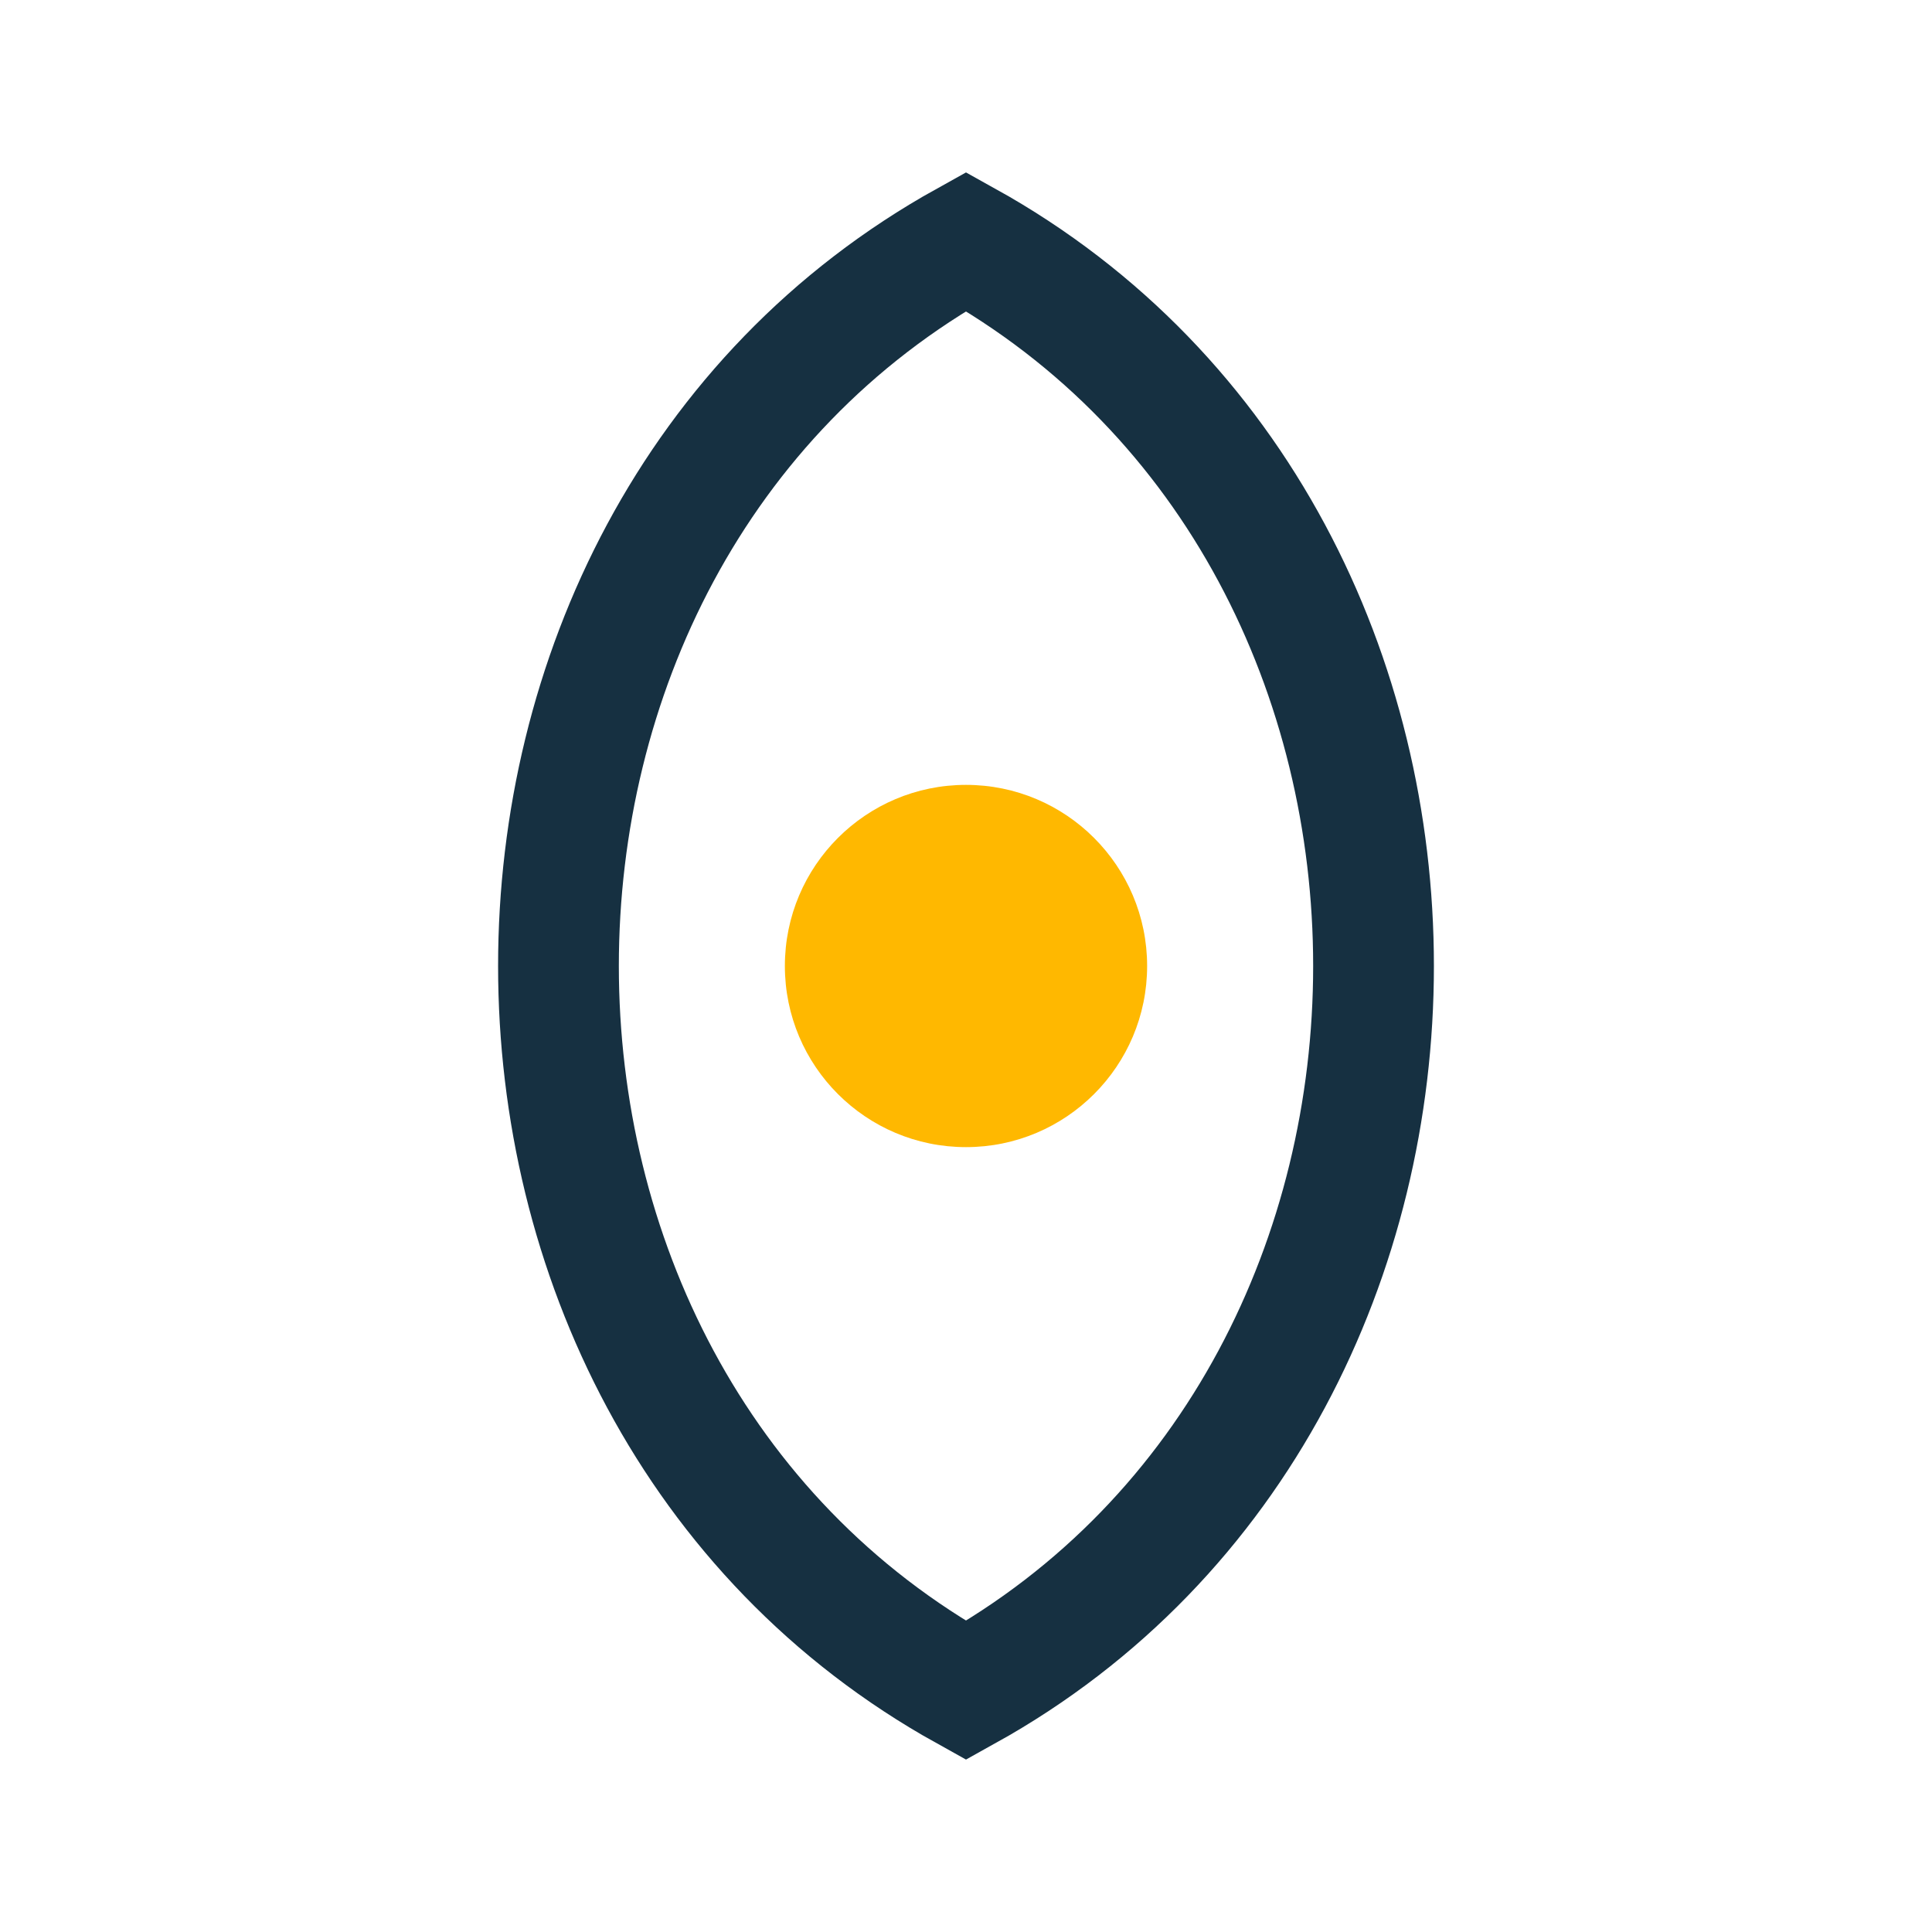
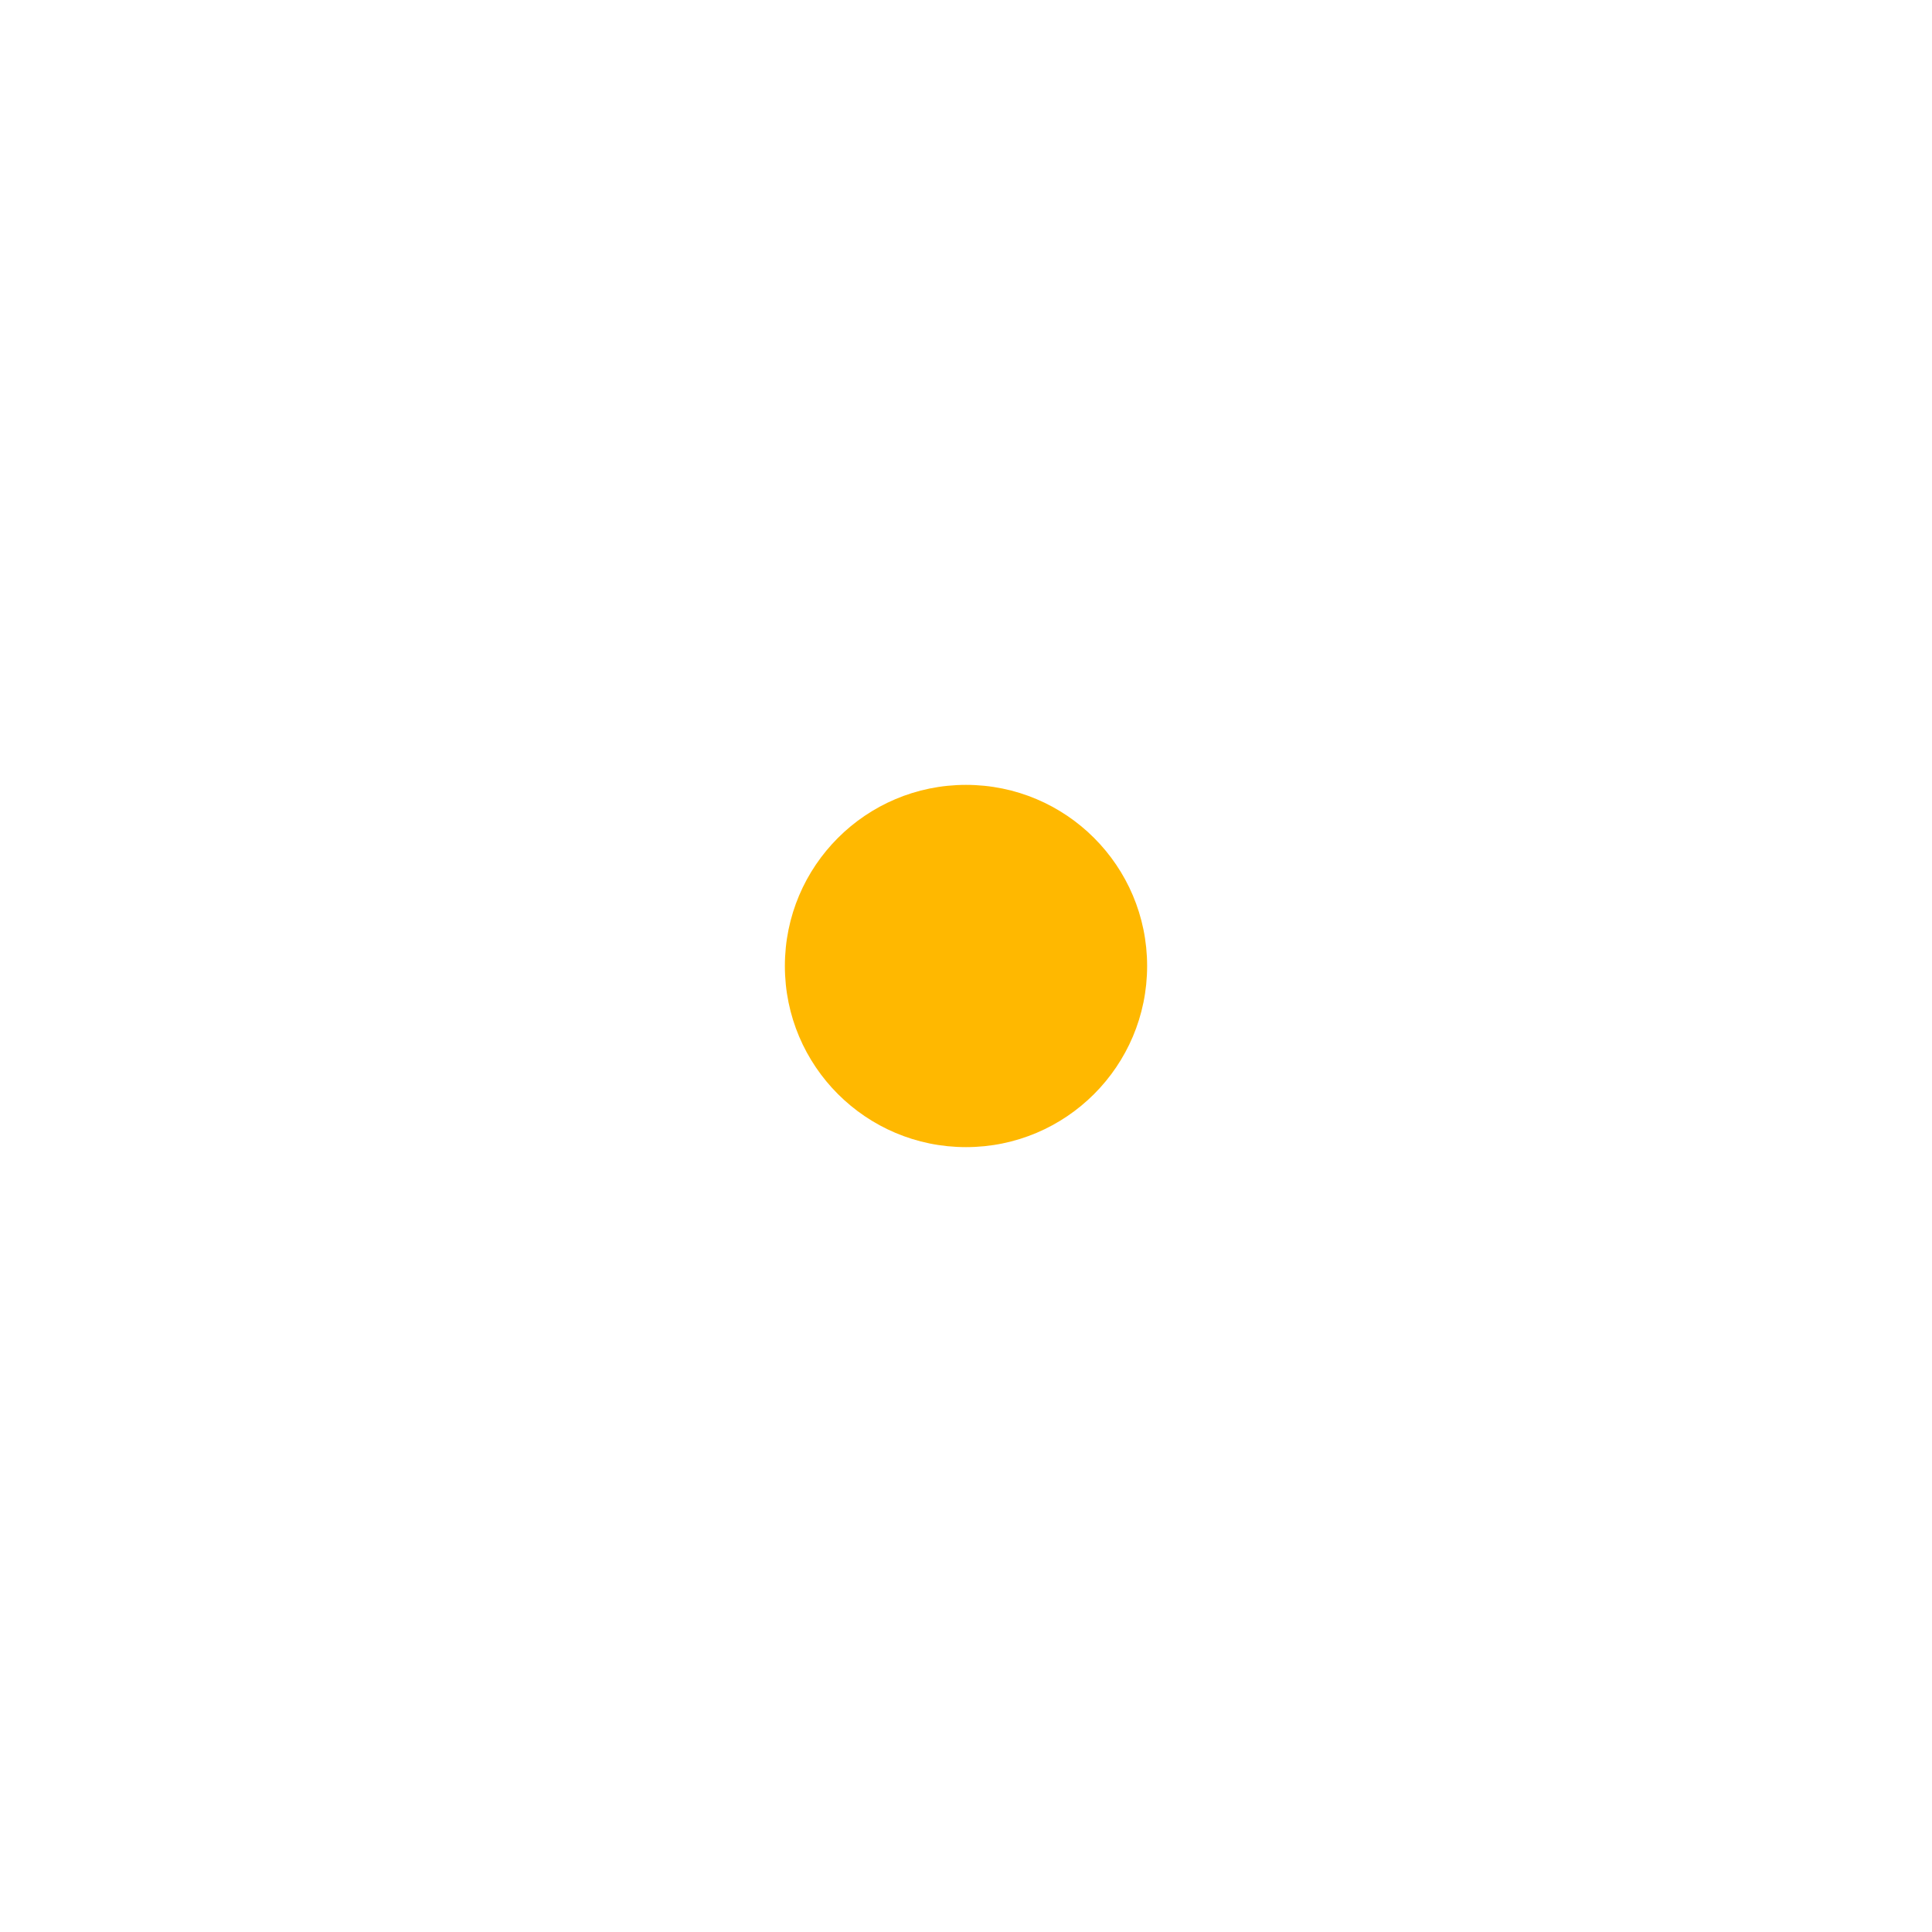
<svg xmlns="http://www.w3.org/2000/svg" width="32" height="32" viewBox="0 0 32 32">
-   <path d="M16 28C7 23 7 9 16 4c9 5 9 19 0 24Z" fill="none" stroke="#163041" stroke-width="2" />
  <circle cx="16" cy="16" r="3" fill="#FFB800" />
</svg>